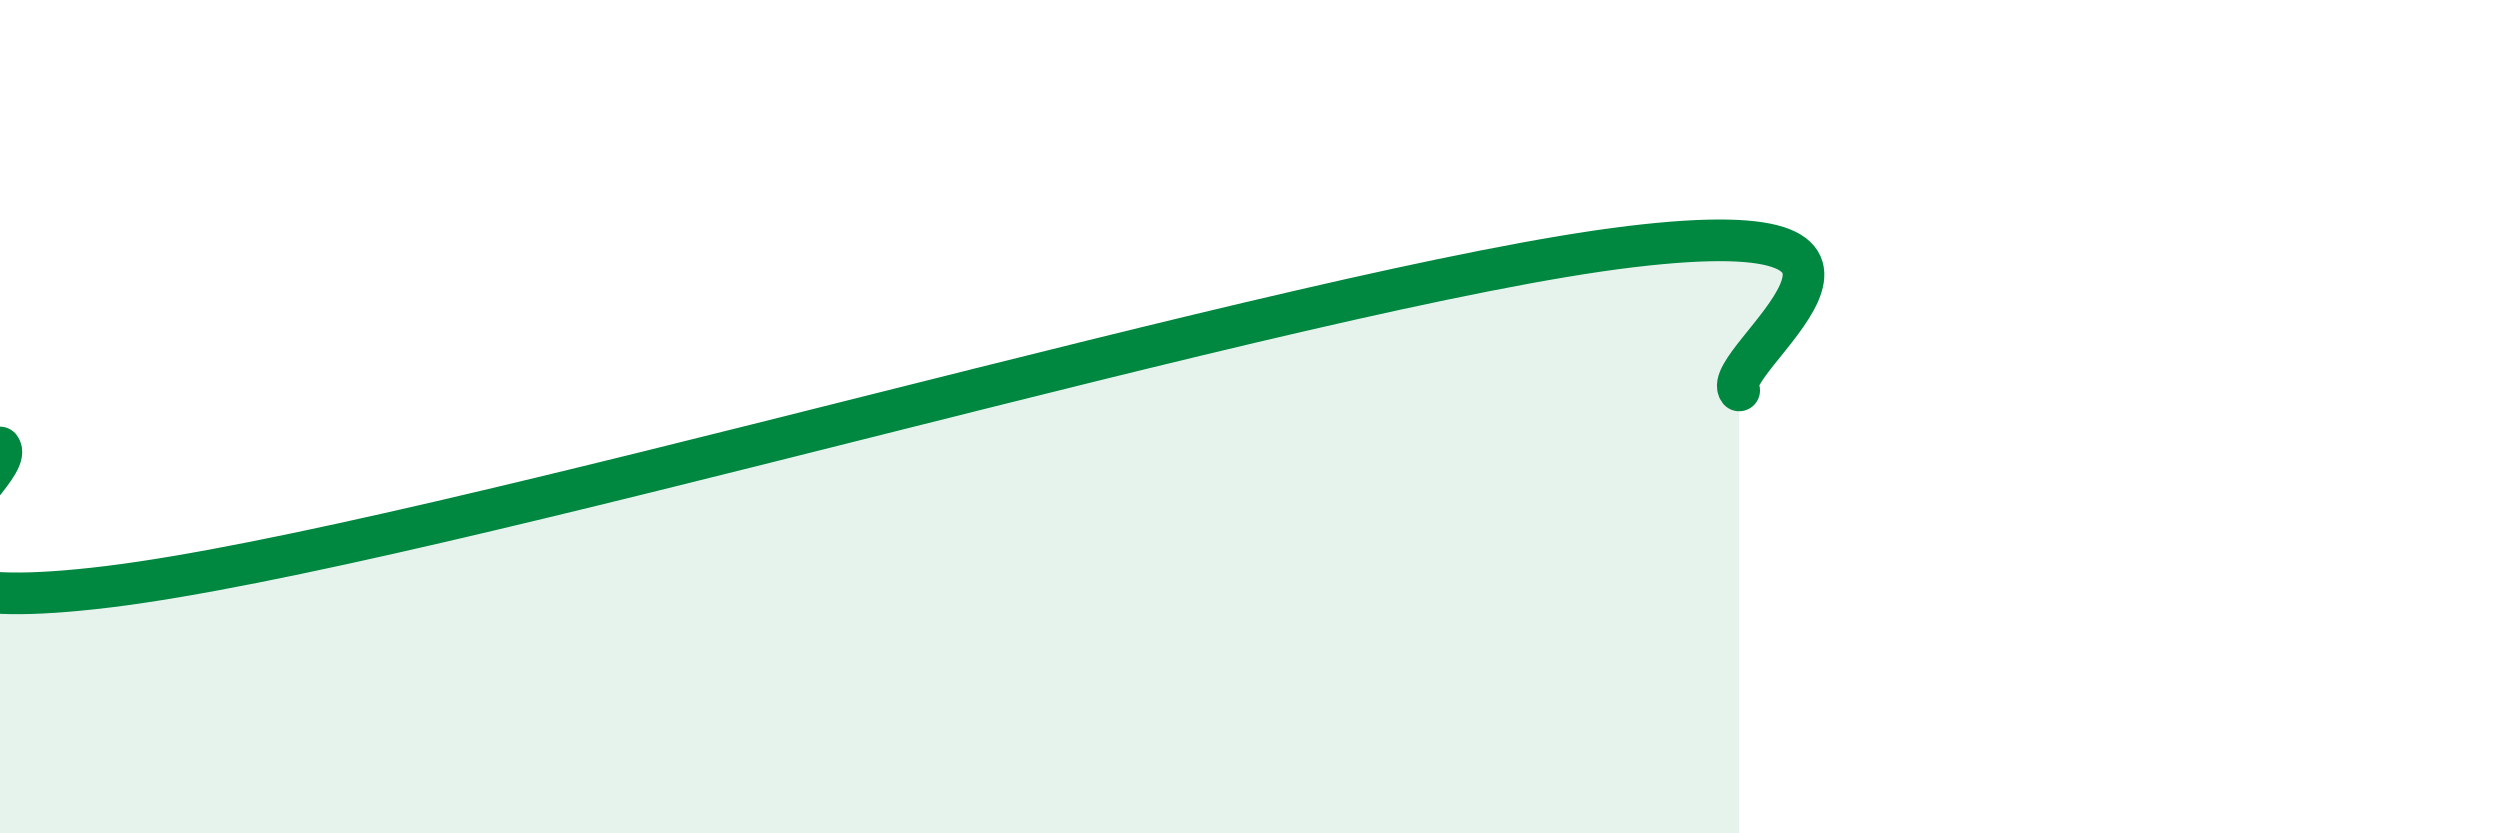
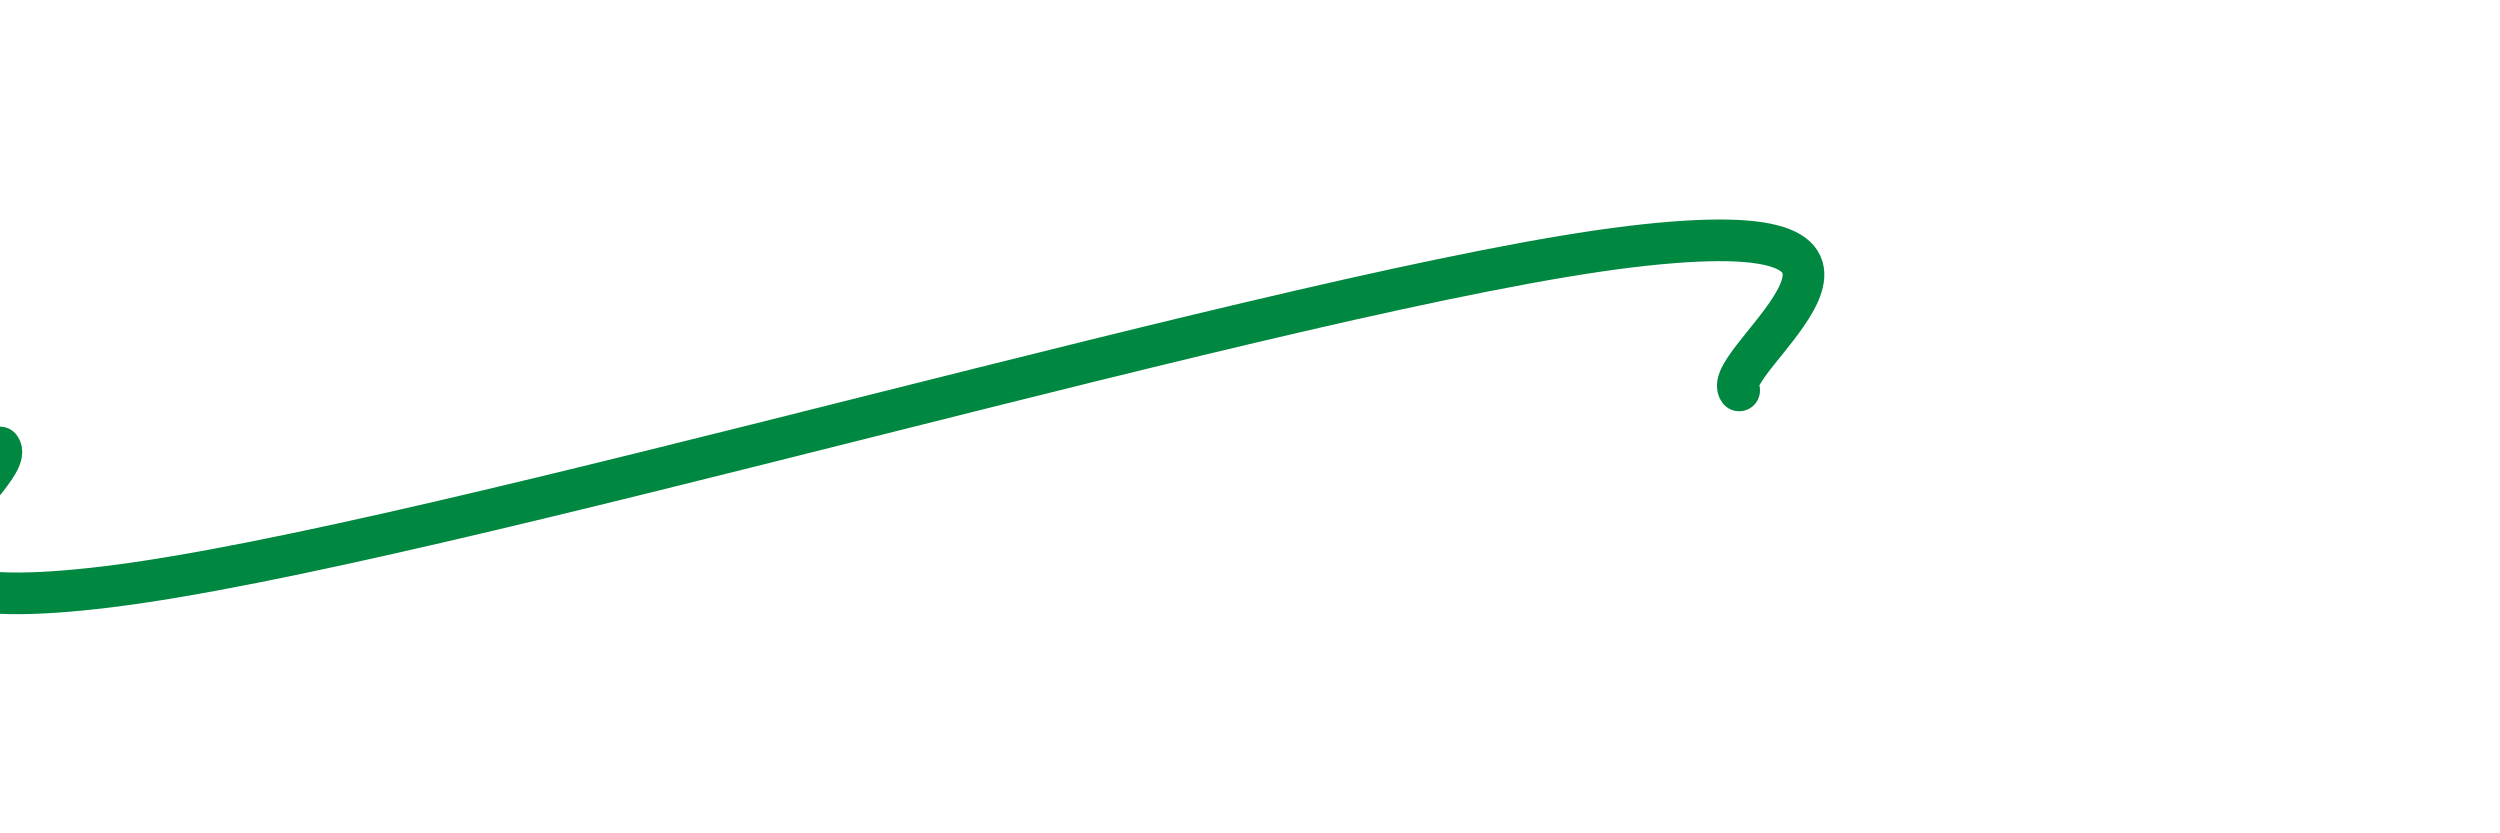
<svg xmlns="http://www.w3.org/2000/svg" width="60" height="20" viewBox="0 0 60 20">
-   <path d="M 0,10.74 C 0.52,11.41 -5.22,15.04 2.61,14.08 C 10.44,13.12 31.3,6.86 39.13,5.92 C 46.96,4.98 41.22,8.68 41.74,9.37L41.74 20L0 20Z" fill="#008740" opacity="0.1" stroke-linecap="round" stroke-linejoin="round" />
  <path d="M 0,10.74 C 0.52,11.41 -5.22,15.04 2.61,14.08 C 10.44,13.12 31.3,6.86 39.13,5.92 C 46.96,4.98 41.22,8.68 41.74,9.37" stroke="#008740" stroke-width="1" fill="none" stroke-linecap="round" stroke-linejoin="round" />
</svg>